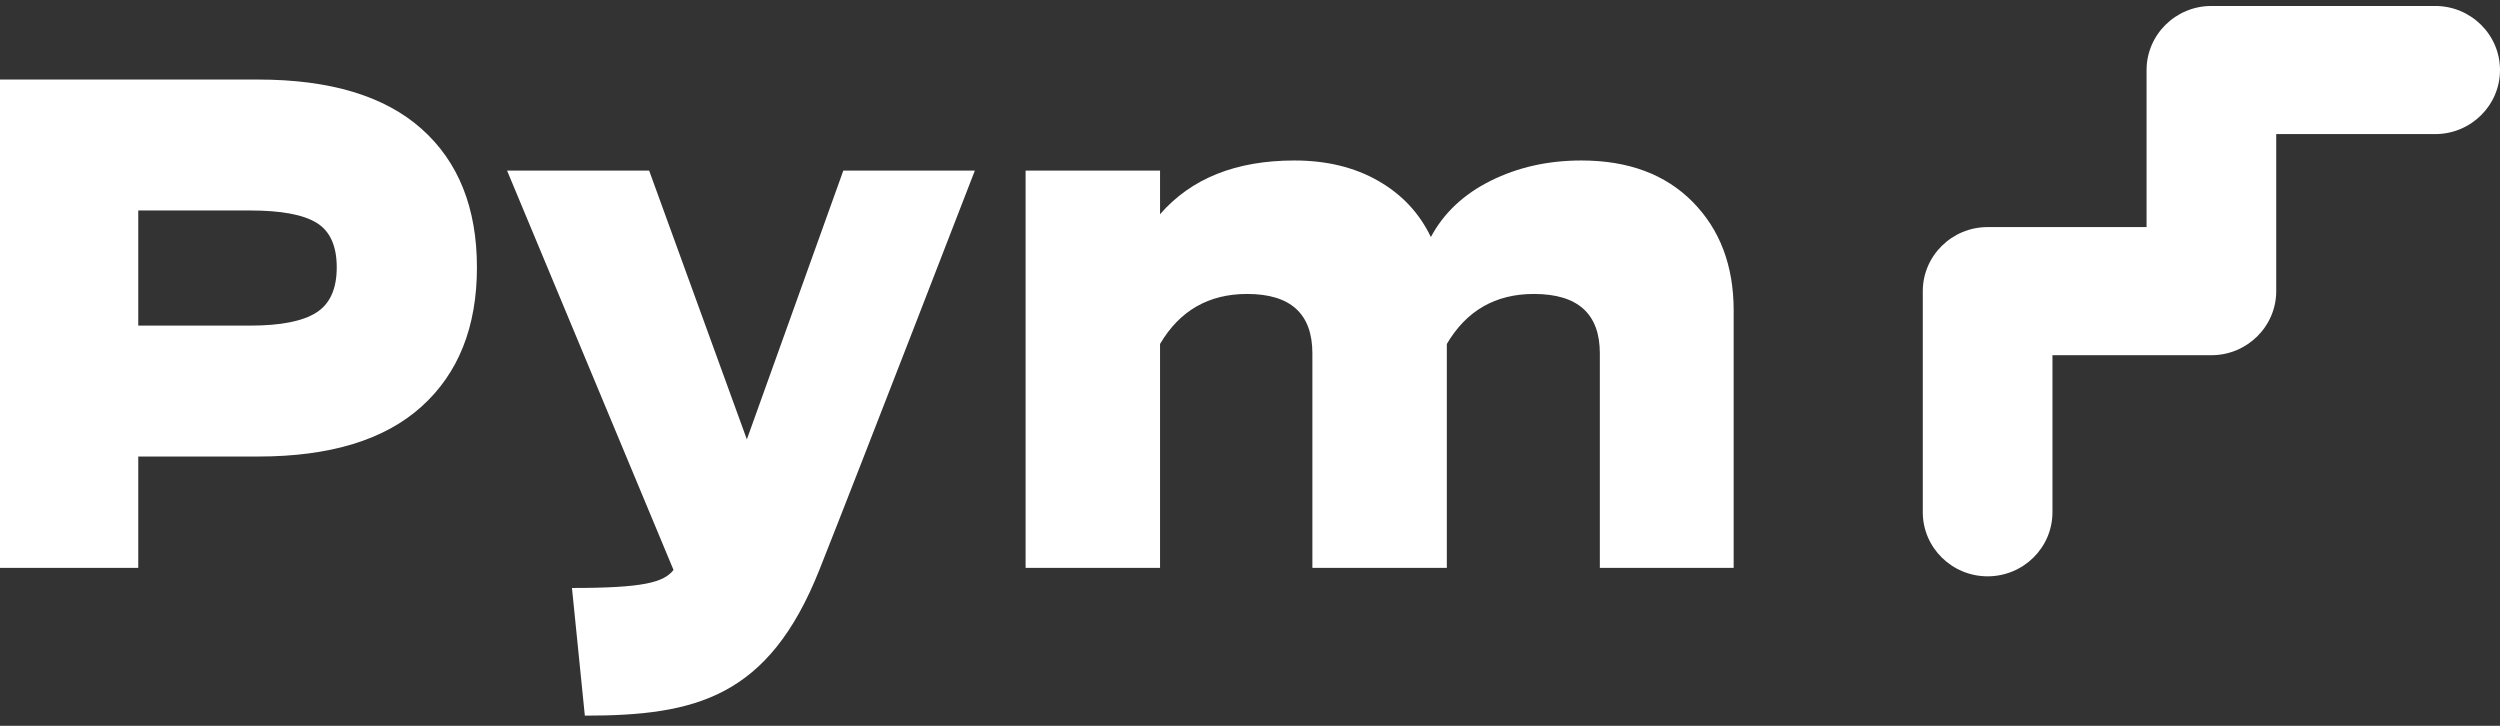
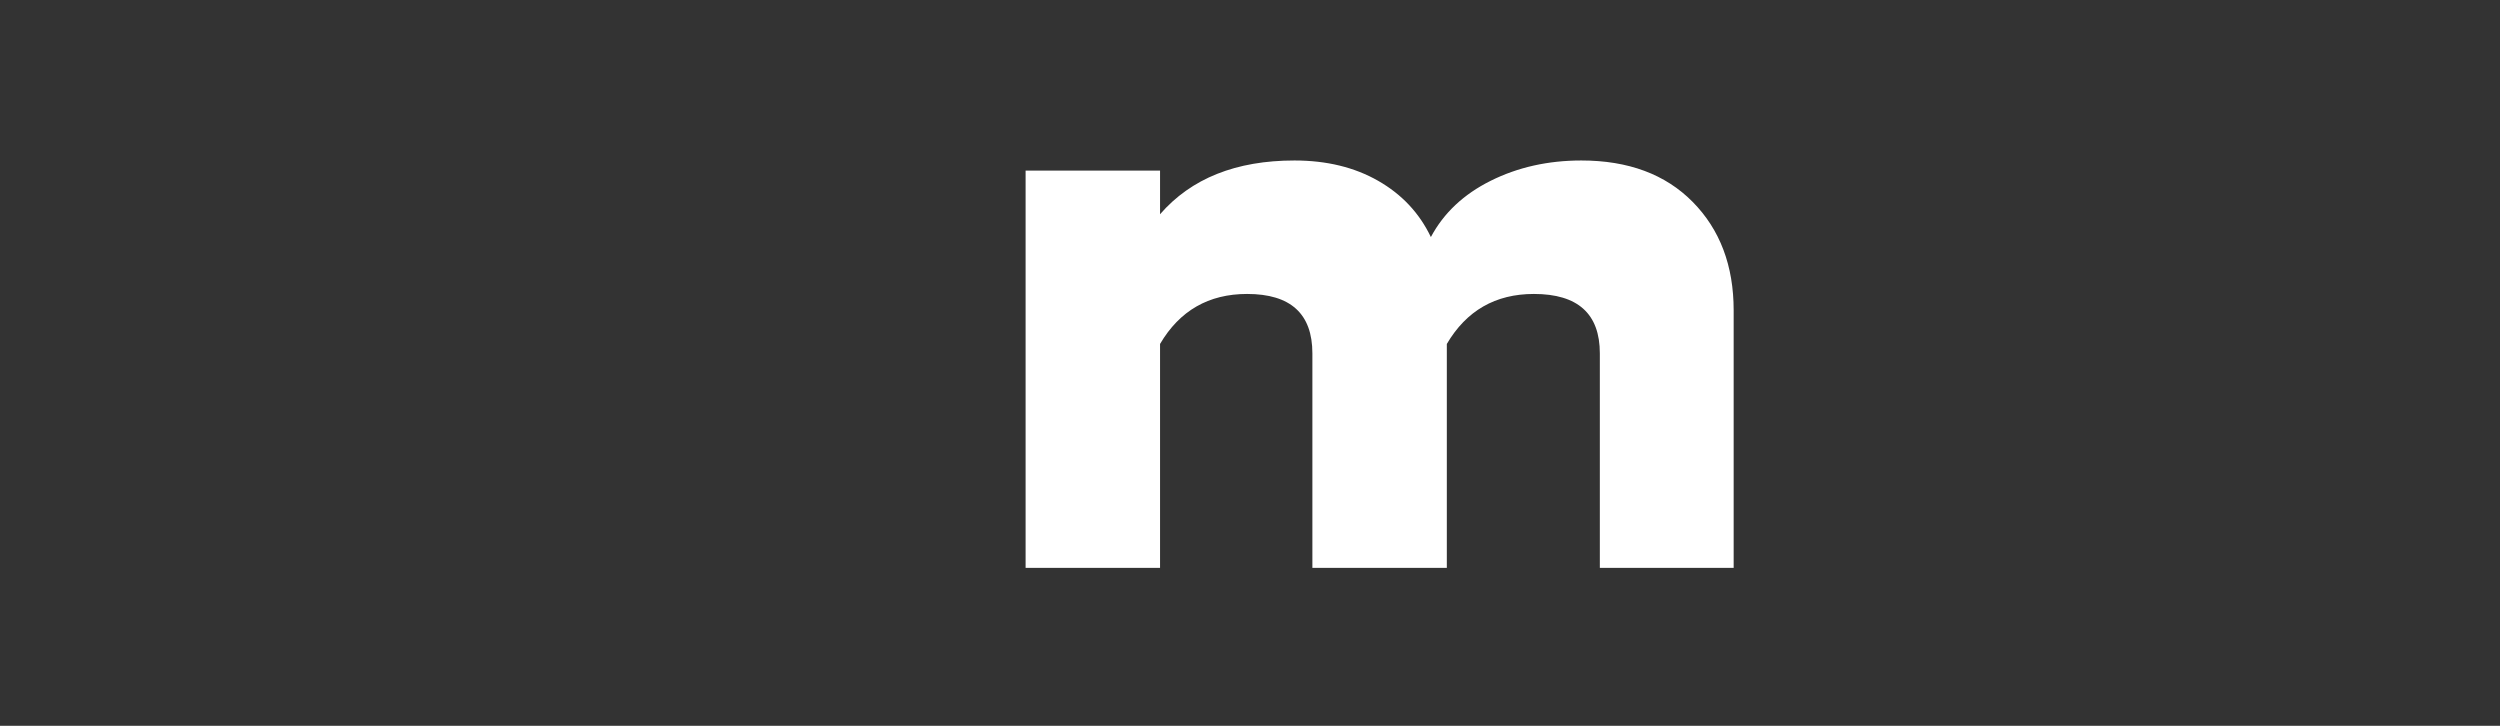
<svg xmlns="http://www.w3.org/2000/svg" width="155" height="45" viewBox="0 0 155 45" fill="none">
  <rect x="0" y="0" width="155" height="45" fill="#333333" stroke="none" />
-   <path d="M150.981 0.37H137.107C134.889 0.37 133.087 2.154 133.087 4.342V14.079H123.233C121.018 14.079 119.213 15.863 119.213 18.051V31.76C119.213 33.952 121.018 35.732 123.233 35.732C125.451 35.732 127.252 33.952 127.252 31.76V22.023H137.107C139.321 22.023 141.126 20.239 141.126 18.051V8.314H150.981C153.195 8.314 155 6.534 155 4.342C155 2.154 153.199 0.37 150.981 0.37Z" fill="white" />
-   <path d="M19.606 19.384C20.454 18.847 20.878 17.915 20.878 16.578C20.878 15.245 20.461 14.324 19.628 13.814C18.794 13.304 17.424 13.05 15.52 13.05H8.572V20.187H15.52C17.399 20.187 18.762 19.918 19.606 19.384ZM26.137 7.989C28.426 10.027 29.57 12.893 29.57 16.578C29.57 20.264 28.426 23.143 26.137 25.206C23.848 27.272 20.468 28.305 15.997 28.305H8.572V35.209H0V4.932H15.997C20.468 4.932 23.848 5.951 26.137 7.989Z" fill="white" />
  <path d="M107.487 35.208H99.19V21.911C99.19 19.454 97.827 18.225 95.1 18.225C92.72 18.225 90.918 19.258 89.703 21.325V35.208H81.368V21.911C81.368 19.454 80.018 18.225 77.32 18.225C74.939 18.225 73.138 19.258 71.923 21.325V35.208H63.587V10.578H71.923V13.283C73.855 11.06 76.635 9.95 80.258 9.95C82.243 9.95 83.971 10.369 85.44 11.207C86.909 12.044 88.001 13.207 88.714 14.697C89.509 13.207 90.745 12.044 92.426 11.207C94.108 10.369 95.98 9.95 98.042 9.95C100.953 9.95 103.256 10.805 104.947 12.519C106.639 14.233 107.487 16.473 107.487 19.244V35.208Z" fill="white" />
-   <path d="M60.44 10.579C60.44 10.579 53.419 28.738 50.808 35.314C47.658 43.25 43.133 44.37 36.26 44.37L35.462 36.455C39.965 36.455 41.148 36.099 41.759 35.338L31.439 10.579H40.248L46.305 27.241L52.285 10.579H60.44Z" fill="white" />
</svg>